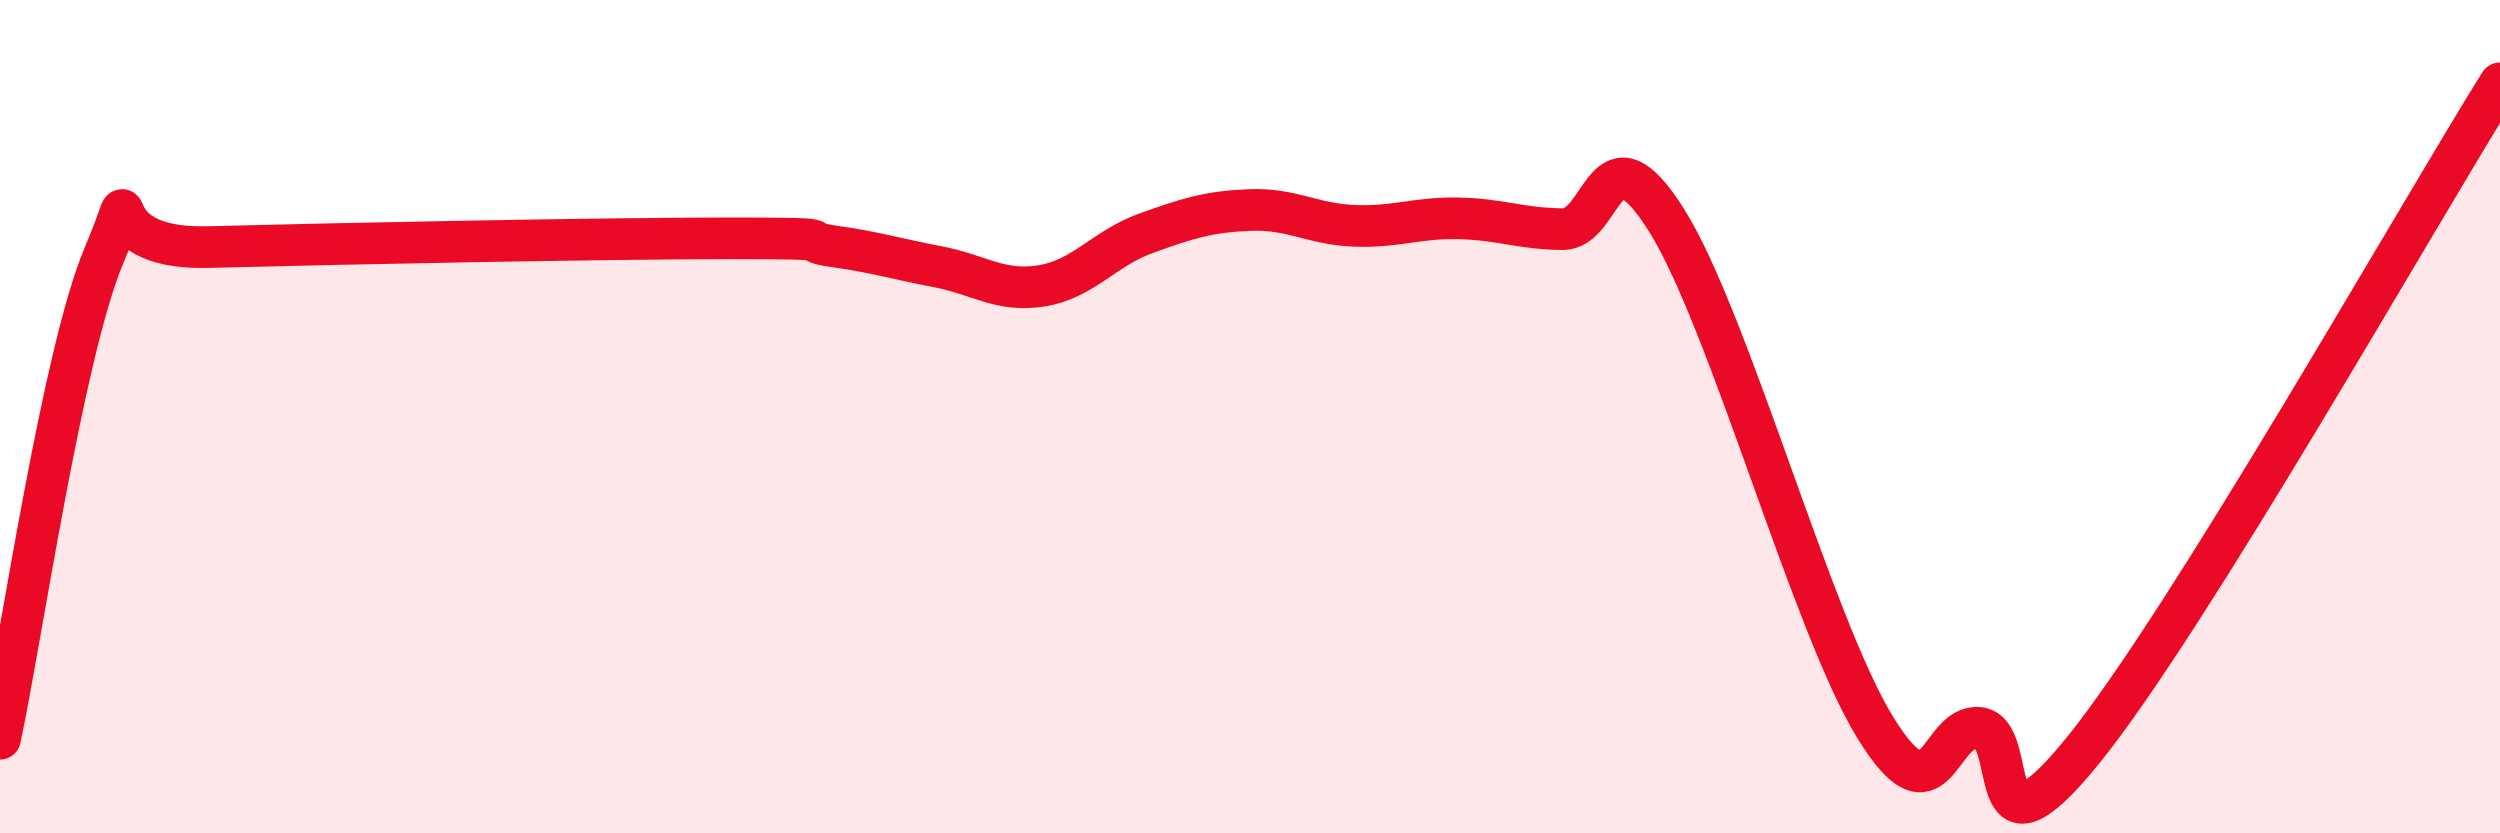
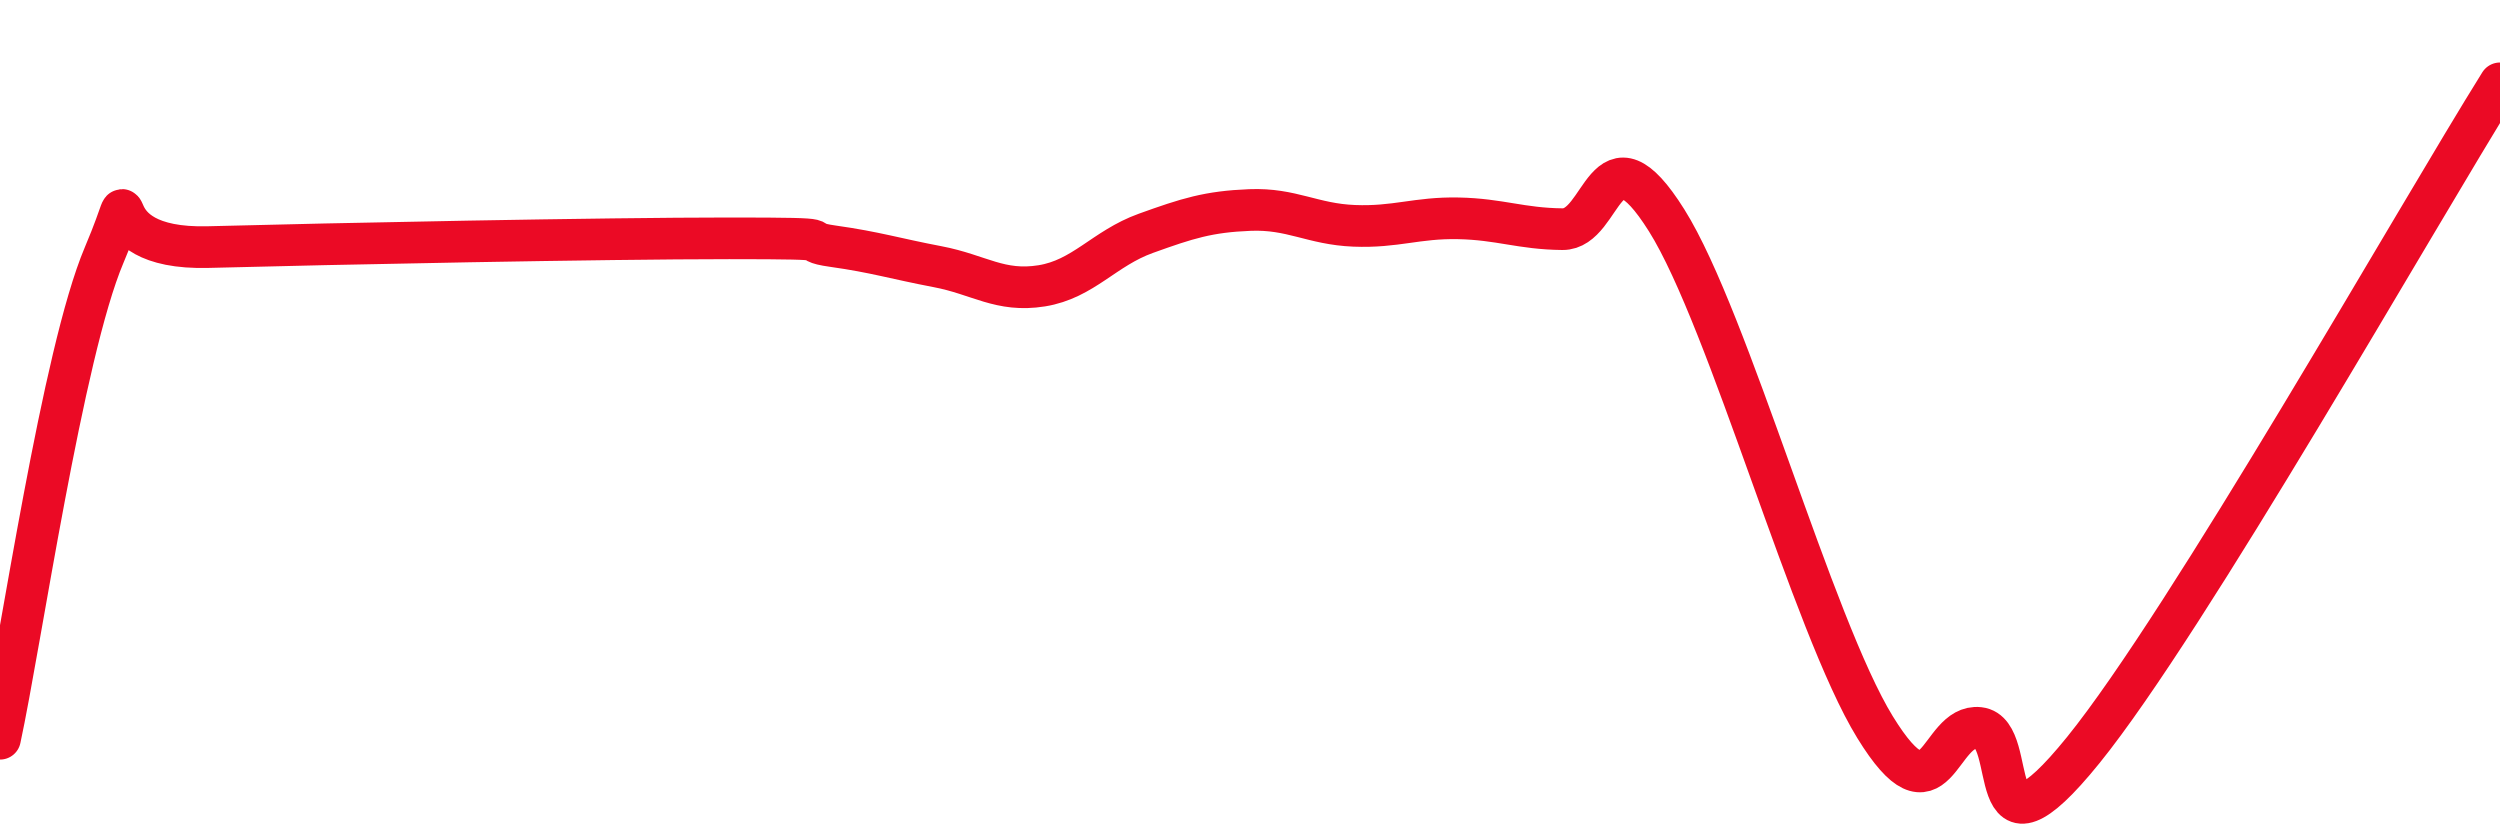
<svg xmlns="http://www.w3.org/2000/svg" width="60" height="20" viewBox="0 0 60 20">
-   <path d="M 0,17.73 C 0.5,15.41 1.5,8.48 2.5,6.12 C 3.5,3.76 2,6.01 5,5.93 C 8,5.85 14.5,5.72 17.5,5.72 C 20.5,5.72 19,5.77 20,5.91 C 21,6.05 21.5,6.21 22.5,6.4 C 23.5,6.59 24,7.02 25,6.86 C 26,6.7 26.5,5.96 27.5,5.6 C 28.5,5.24 29,5.08 30,5.04 C 31,5 31.5,5.38 32.5,5.42 C 33.5,5.46 34,5.22 35,5.24 C 36,5.26 36.5,5.49 37.5,5.5 C 38.5,5.51 38.5,2.9 40,5.29 C 41.5,7.68 43.5,15.01 45,17.45 C 46.5,19.89 46.5,17.36 47.5,17.47 C 48.5,17.58 47.5,21.09 50,18 C 52.5,14.91 58,5.2 60,2L60 20L0 20Z" fill="#EB0A25" opacity="0.1" stroke-linecap="round" stroke-linejoin="round" />
  <path d="M 0,17.73 C 0.5,15.41 1.5,8.48 2.5,6.12 C 3.5,3.76 2,6.01 5,5.93 C 8,5.85 14.5,5.72 17.5,5.72 C 20.5,5.72 19,5.77 20,5.91 C 21,6.05 21.5,6.21 22.5,6.4 C 23.5,6.59 24,7.02 25,6.86 C 26,6.7 26.5,5.96 27.5,5.6 C 28.5,5.24 29,5.08 30,5.04 C 31,5 31.5,5.38 32.5,5.42 C 33.5,5.46 34,5.22 35,5.24 C 36,5.26 36.5,5.49 37.5,5.5 C 38.5,5.51 38.5,2.9 40,5.29 C 41.5,7.68 43.5,15.01 45,17.45 C 46.5,19.89 46.5,17.36 47.5,17.47 C 48.5,17.58 47.5,21.09 50,18 C 52.5,14.91 58,5.2 60,2" stroke="#EB0A25" stroke-width="1" fill="none" stroke-linecap="round" stroke-linejoin="round" />
</svg>